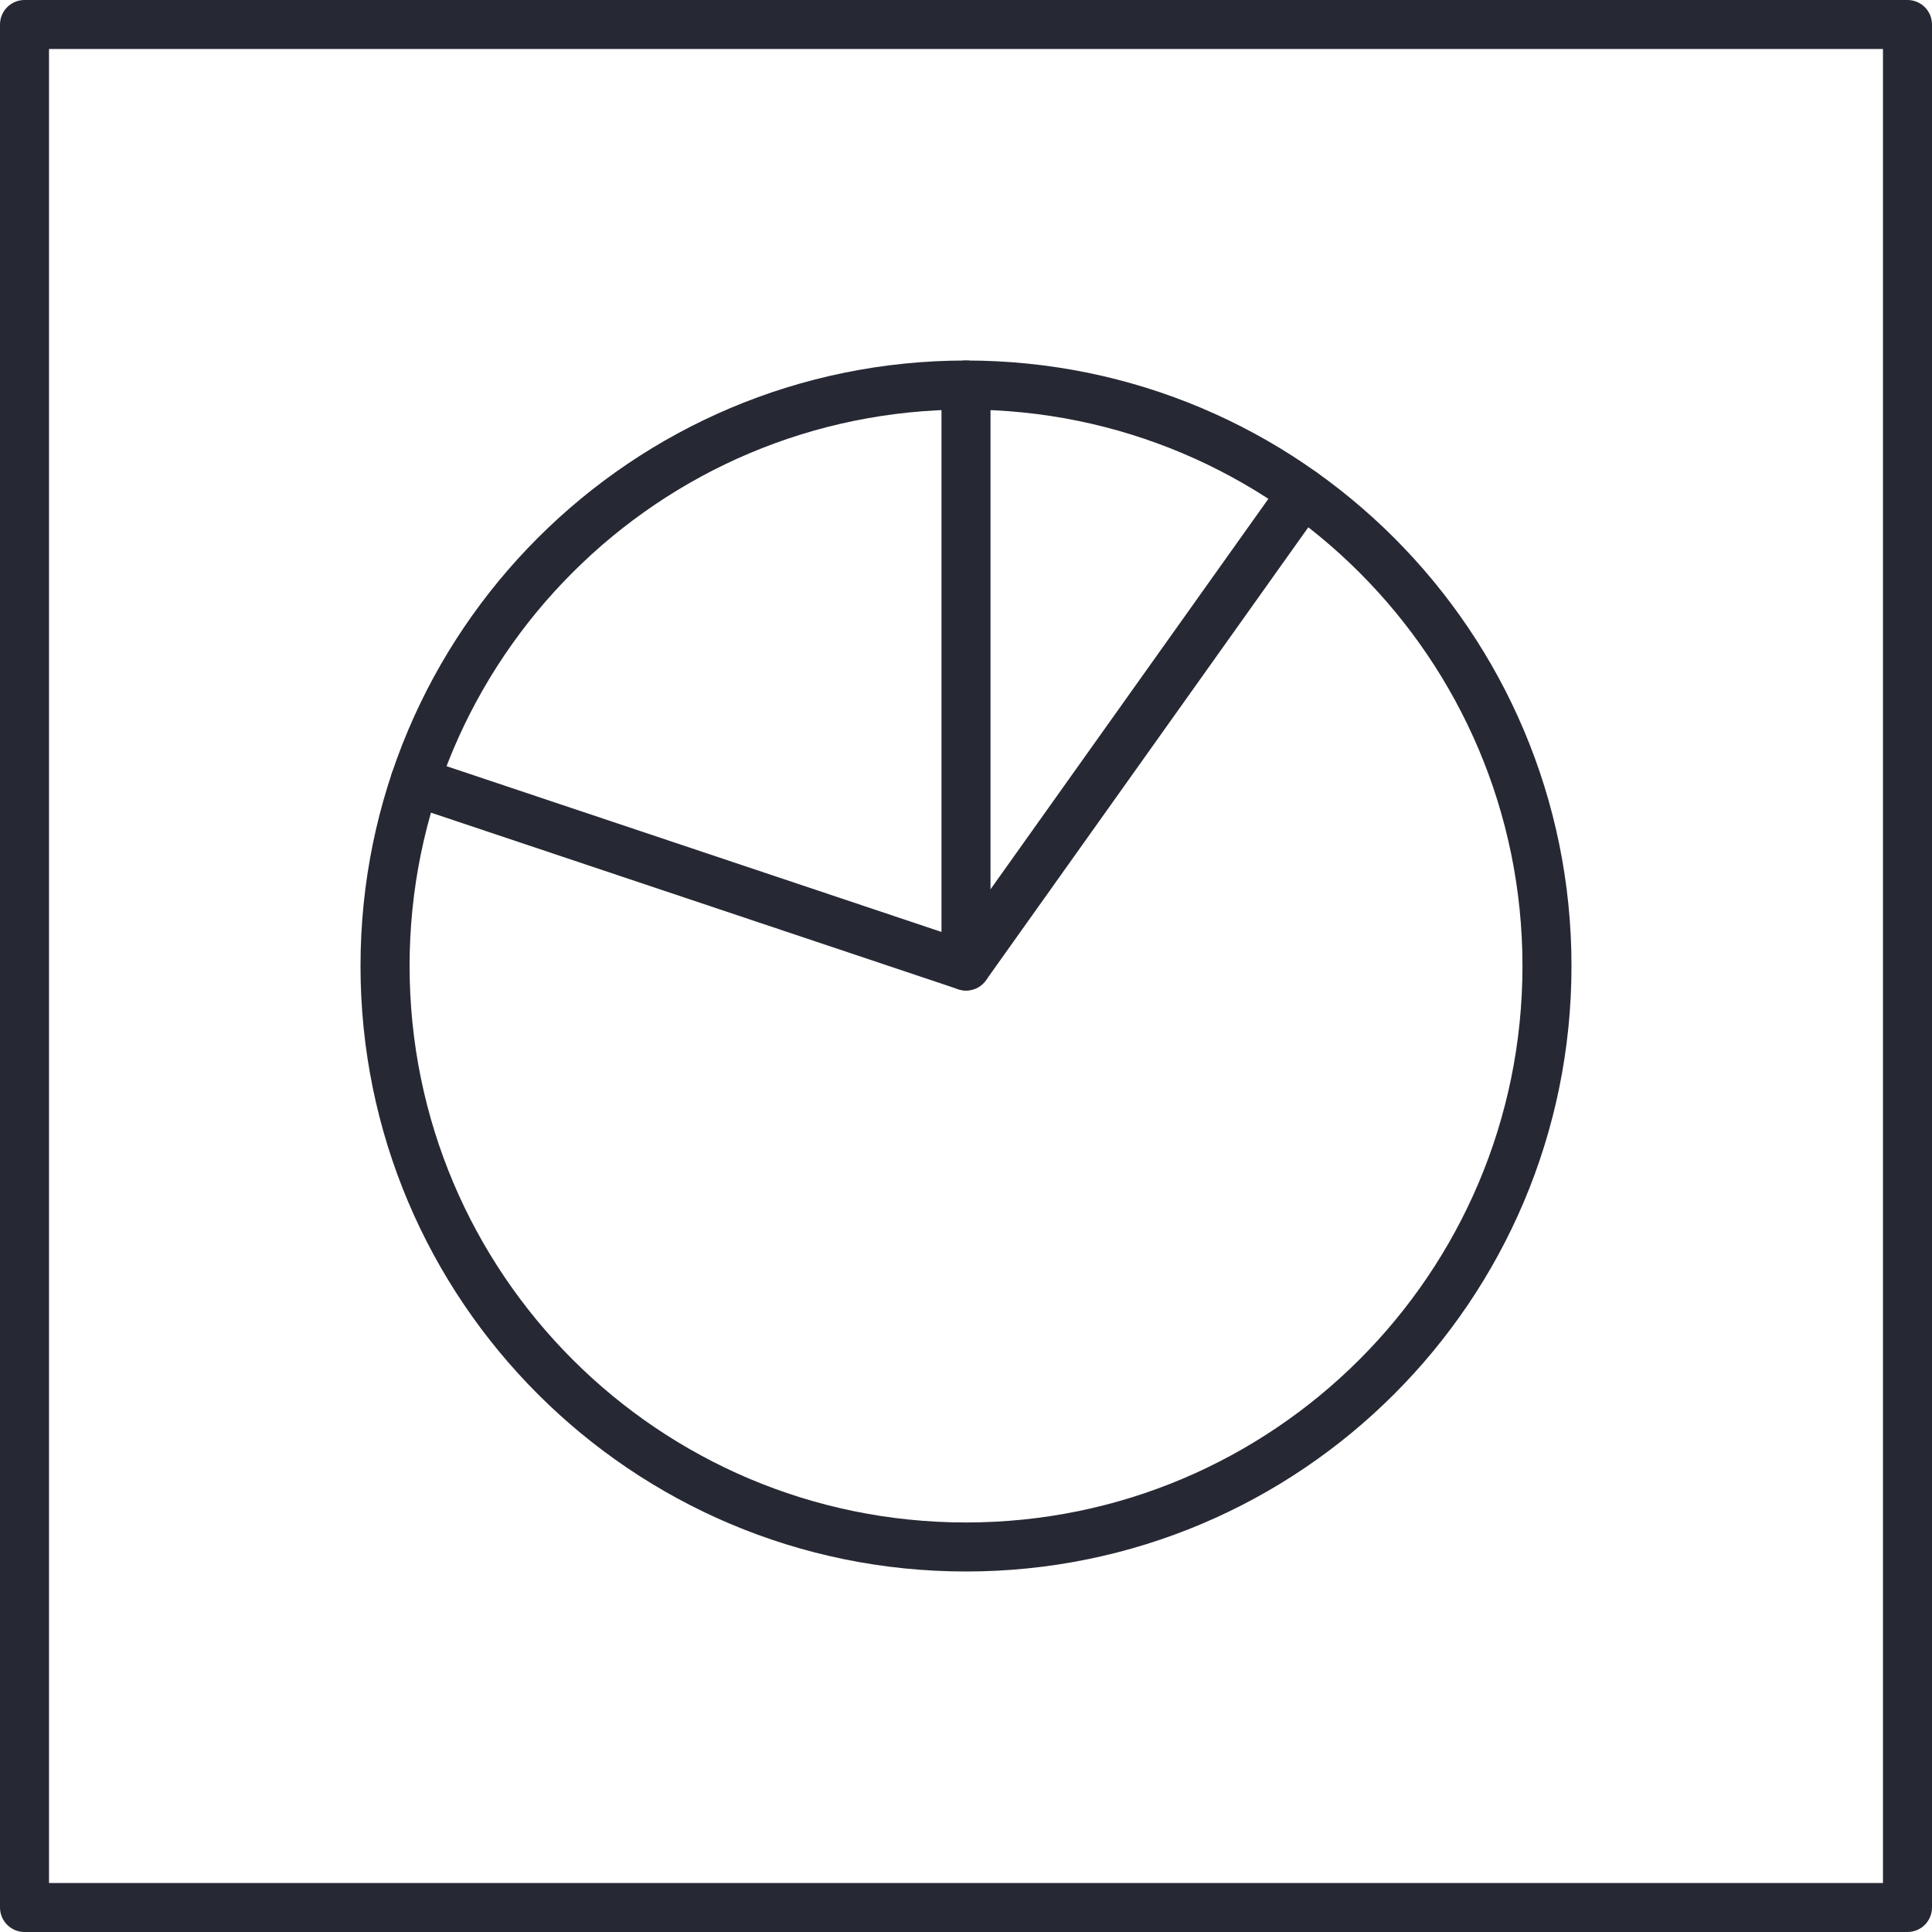
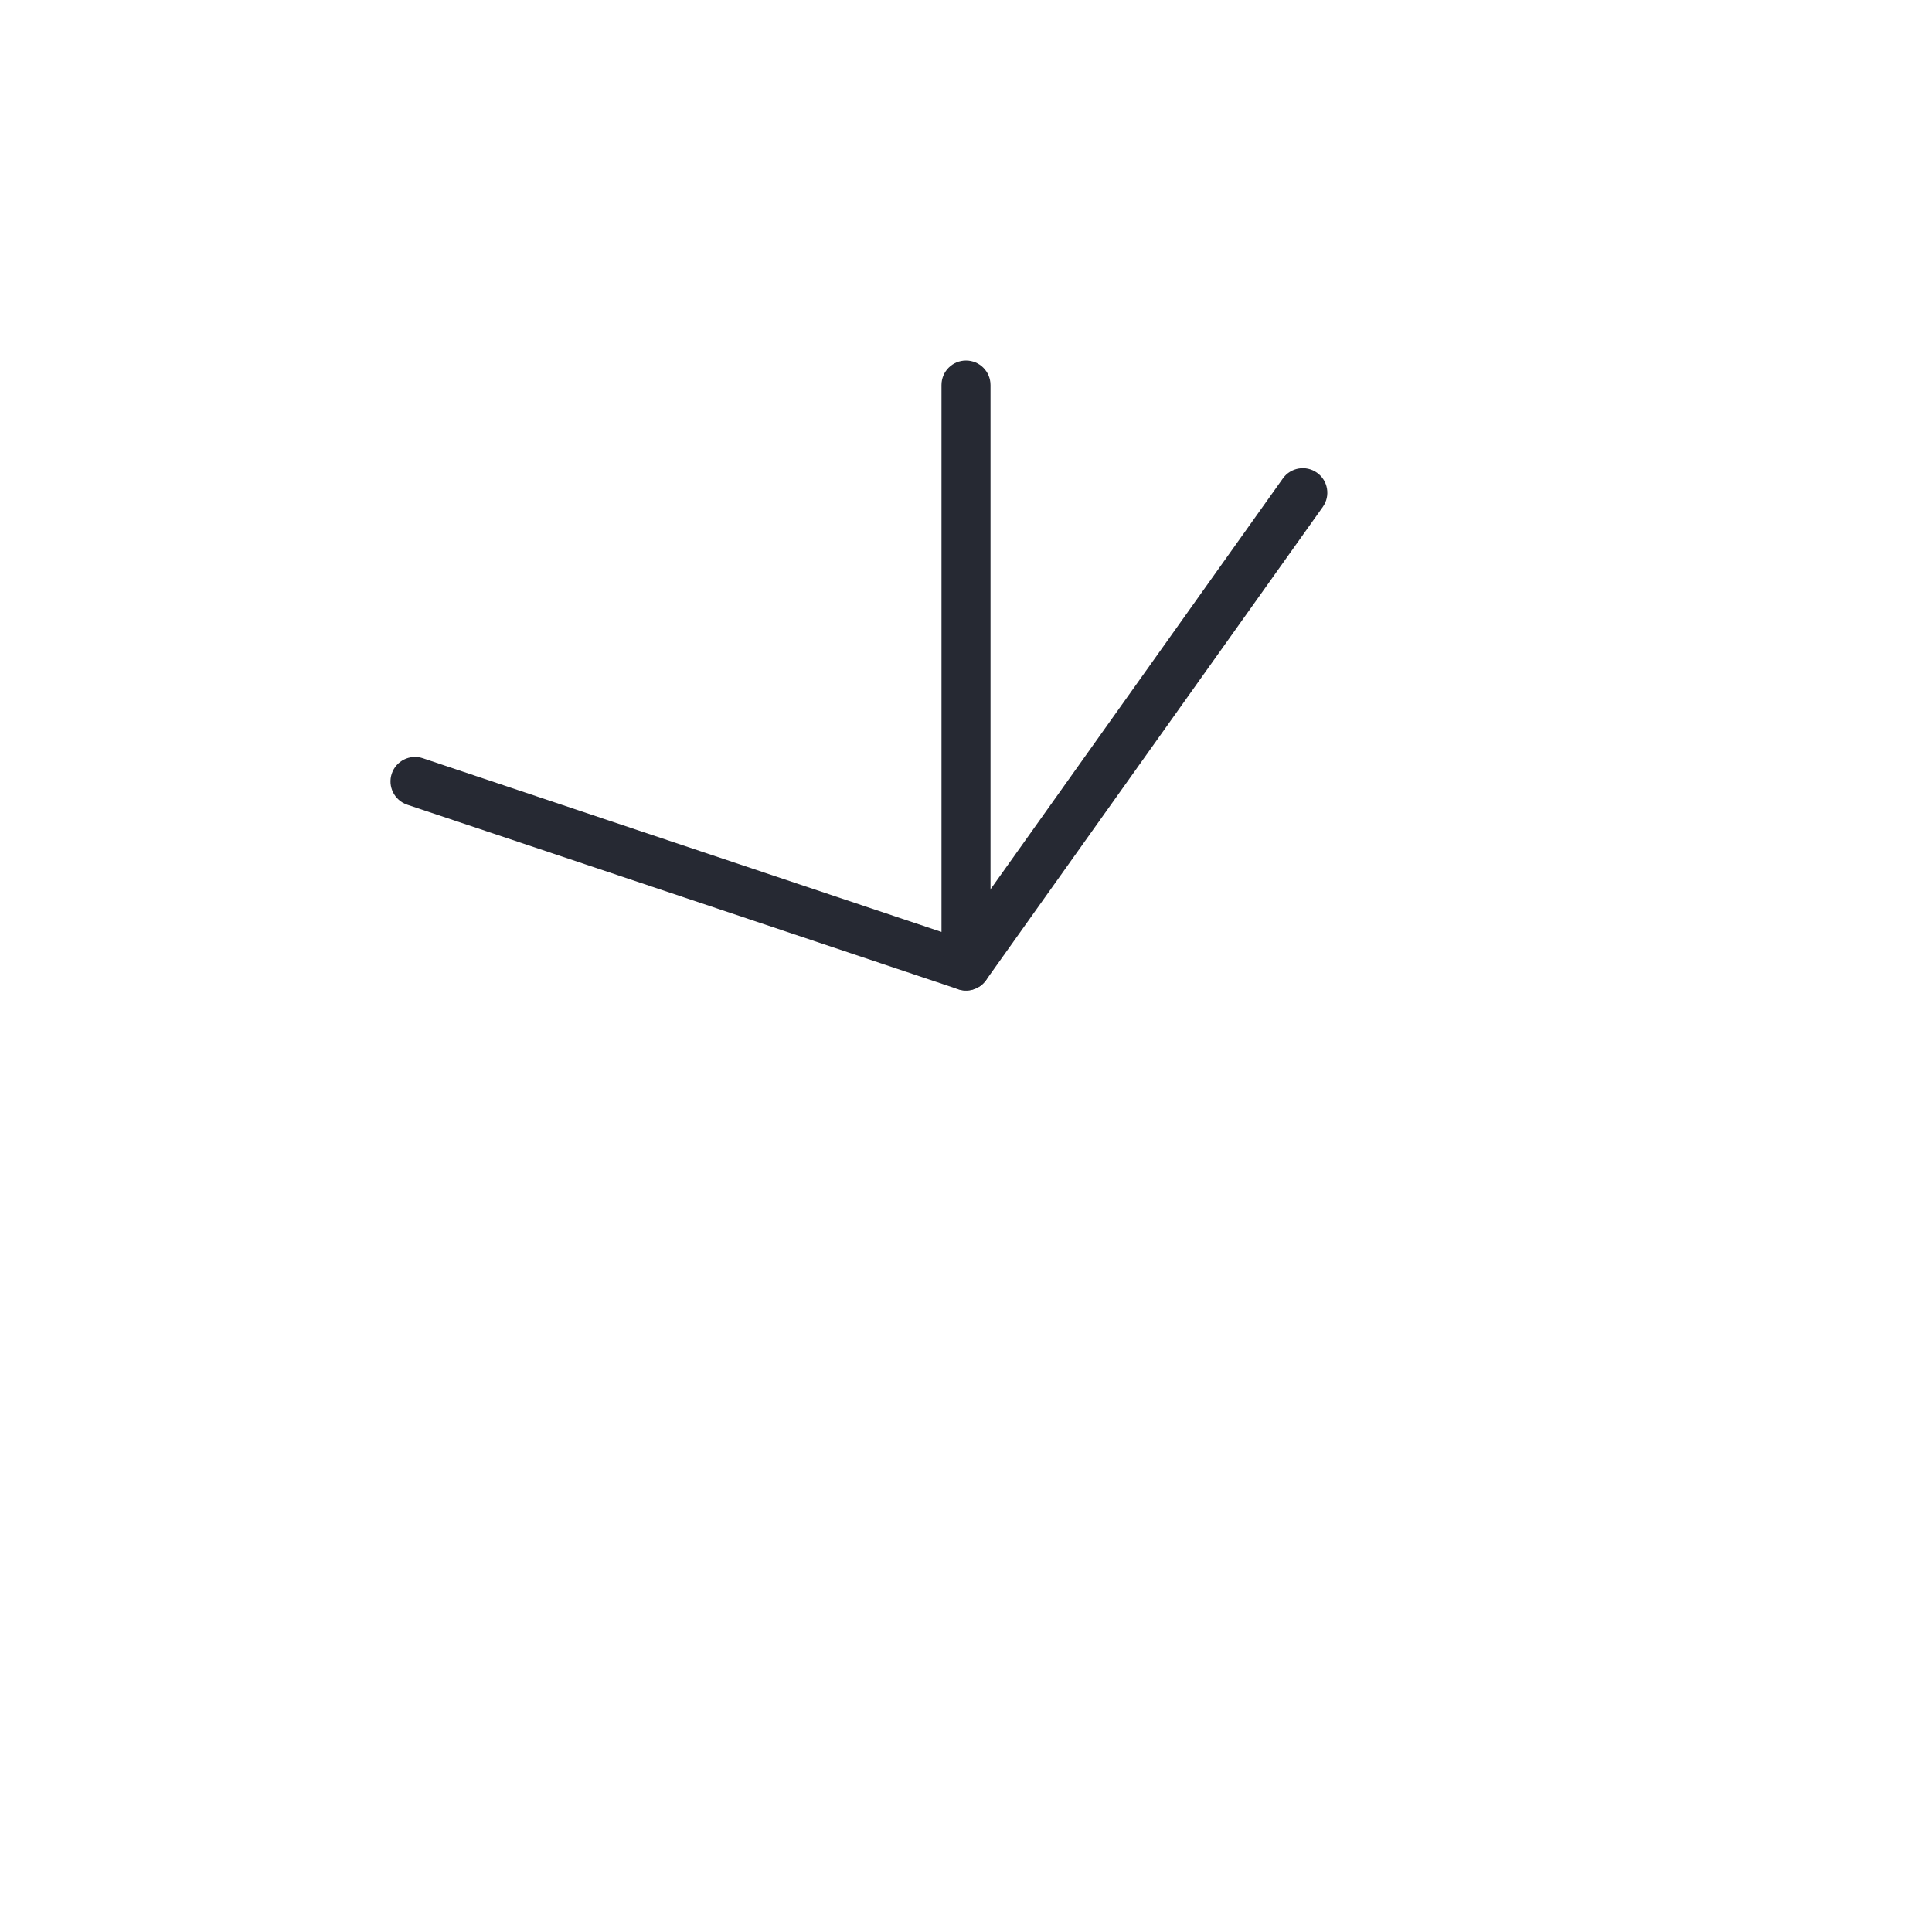
<svg xmlns="http://www.w3.org/2000/svg" width="35" height="35" viewBox="0 0 35 35" fill="none">
-   <path fill-rule="evenodd" clip-rule="evenodd" d="M0 0.444C0 0.199 0.199 0 0.444 0H34.556C34.801 0 35 0.199 35 0.444V34.556C35 34.801 34.801 35 34.556 35H0.444C0.199 35 0 34.801 0 34.556V0.444ZM0.888 0.888V34.112H34.112V0.888H0.888Z" fill="#262933" />
-   <path fill-rule="evenodd" clip-rule="evenodd" d="M17.5 7.42C11.933 7.42 7.42 11.933 7.42 17.5C7.42 23.068 11.933 27.581 17.5 27.581C23.068 27.581 27.581 23.068 27.581 17.5C27.581 11.933 23.068 7.42 17.5 7.42ZM6.531 17.5C6.531 11.442 11.442 6.531 17.5 6.531C23.558 6.531 28.469 11.442 28.469 17.5C28.469 23.558 23.558 28.469 17.5 28.469C11.442 28.469 6.531 23.558 6.531 17.5Z" fill="#262933" />
  <path fill-rule="evenodd" clip-rule="evenodd" d="M17.5 6.531C17.745 6.531 17.944 6.73 17.944 6.975V17.5C17.944 17.643 17.875 17.777 17.759 17.861C17.643 17.944 17.494 17.967 17.359 17.921L7.377 14.578C7.145 14.5 7.019 14.248 7.097 14.015C7.175 13.783 7.427 13.658 7.66 13.736L17.056 16.883V6.975C17.056 6.73 17.254 6.531 17.5 6.531Z" fill="#262933" />
  <path fill-rule="evenodd" clip-rule="evenodd" d="M23.859 8.564C24.059 8.706 24.106 8.983 23.964 9.183L17.863 17.757C17.721 17.957 17.443 18.004 17.243 17.862C17.044 17.719 16.997 17.442 17.139 17.242L23.24 8.668C23.382 8.468 23.66 8.422 23.859 8.564Z" fill="#262933" />
</svg>